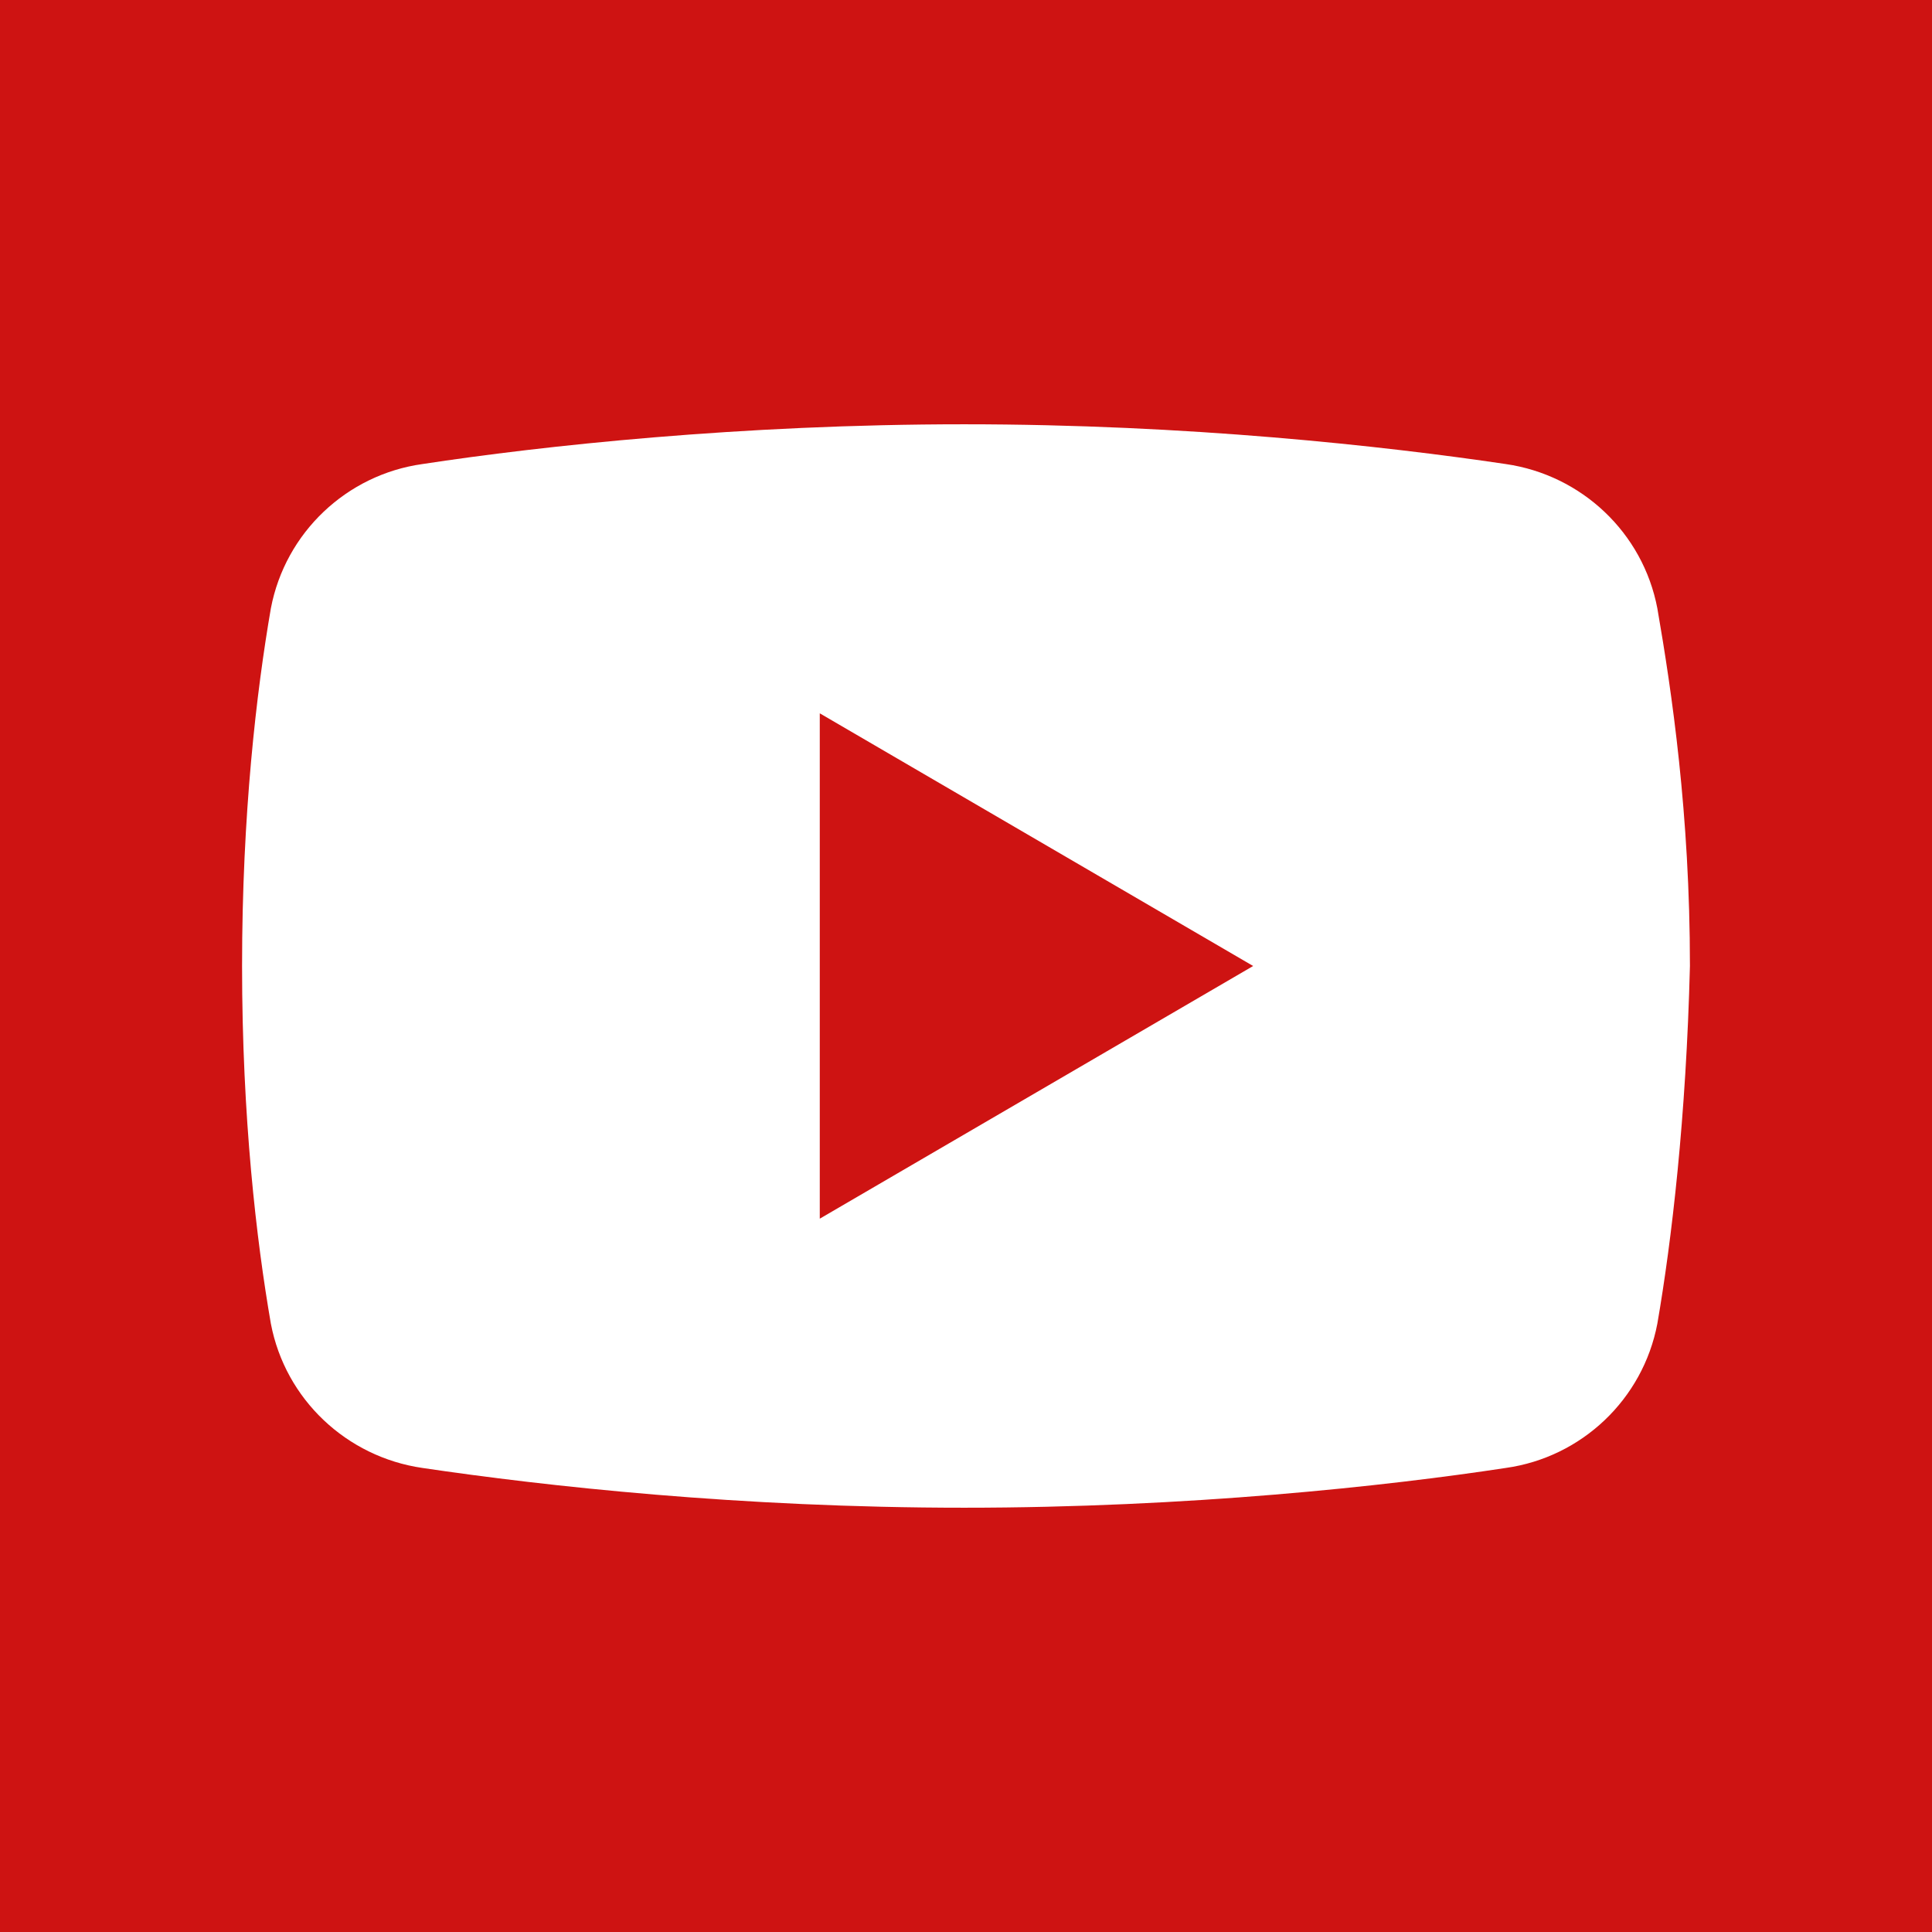
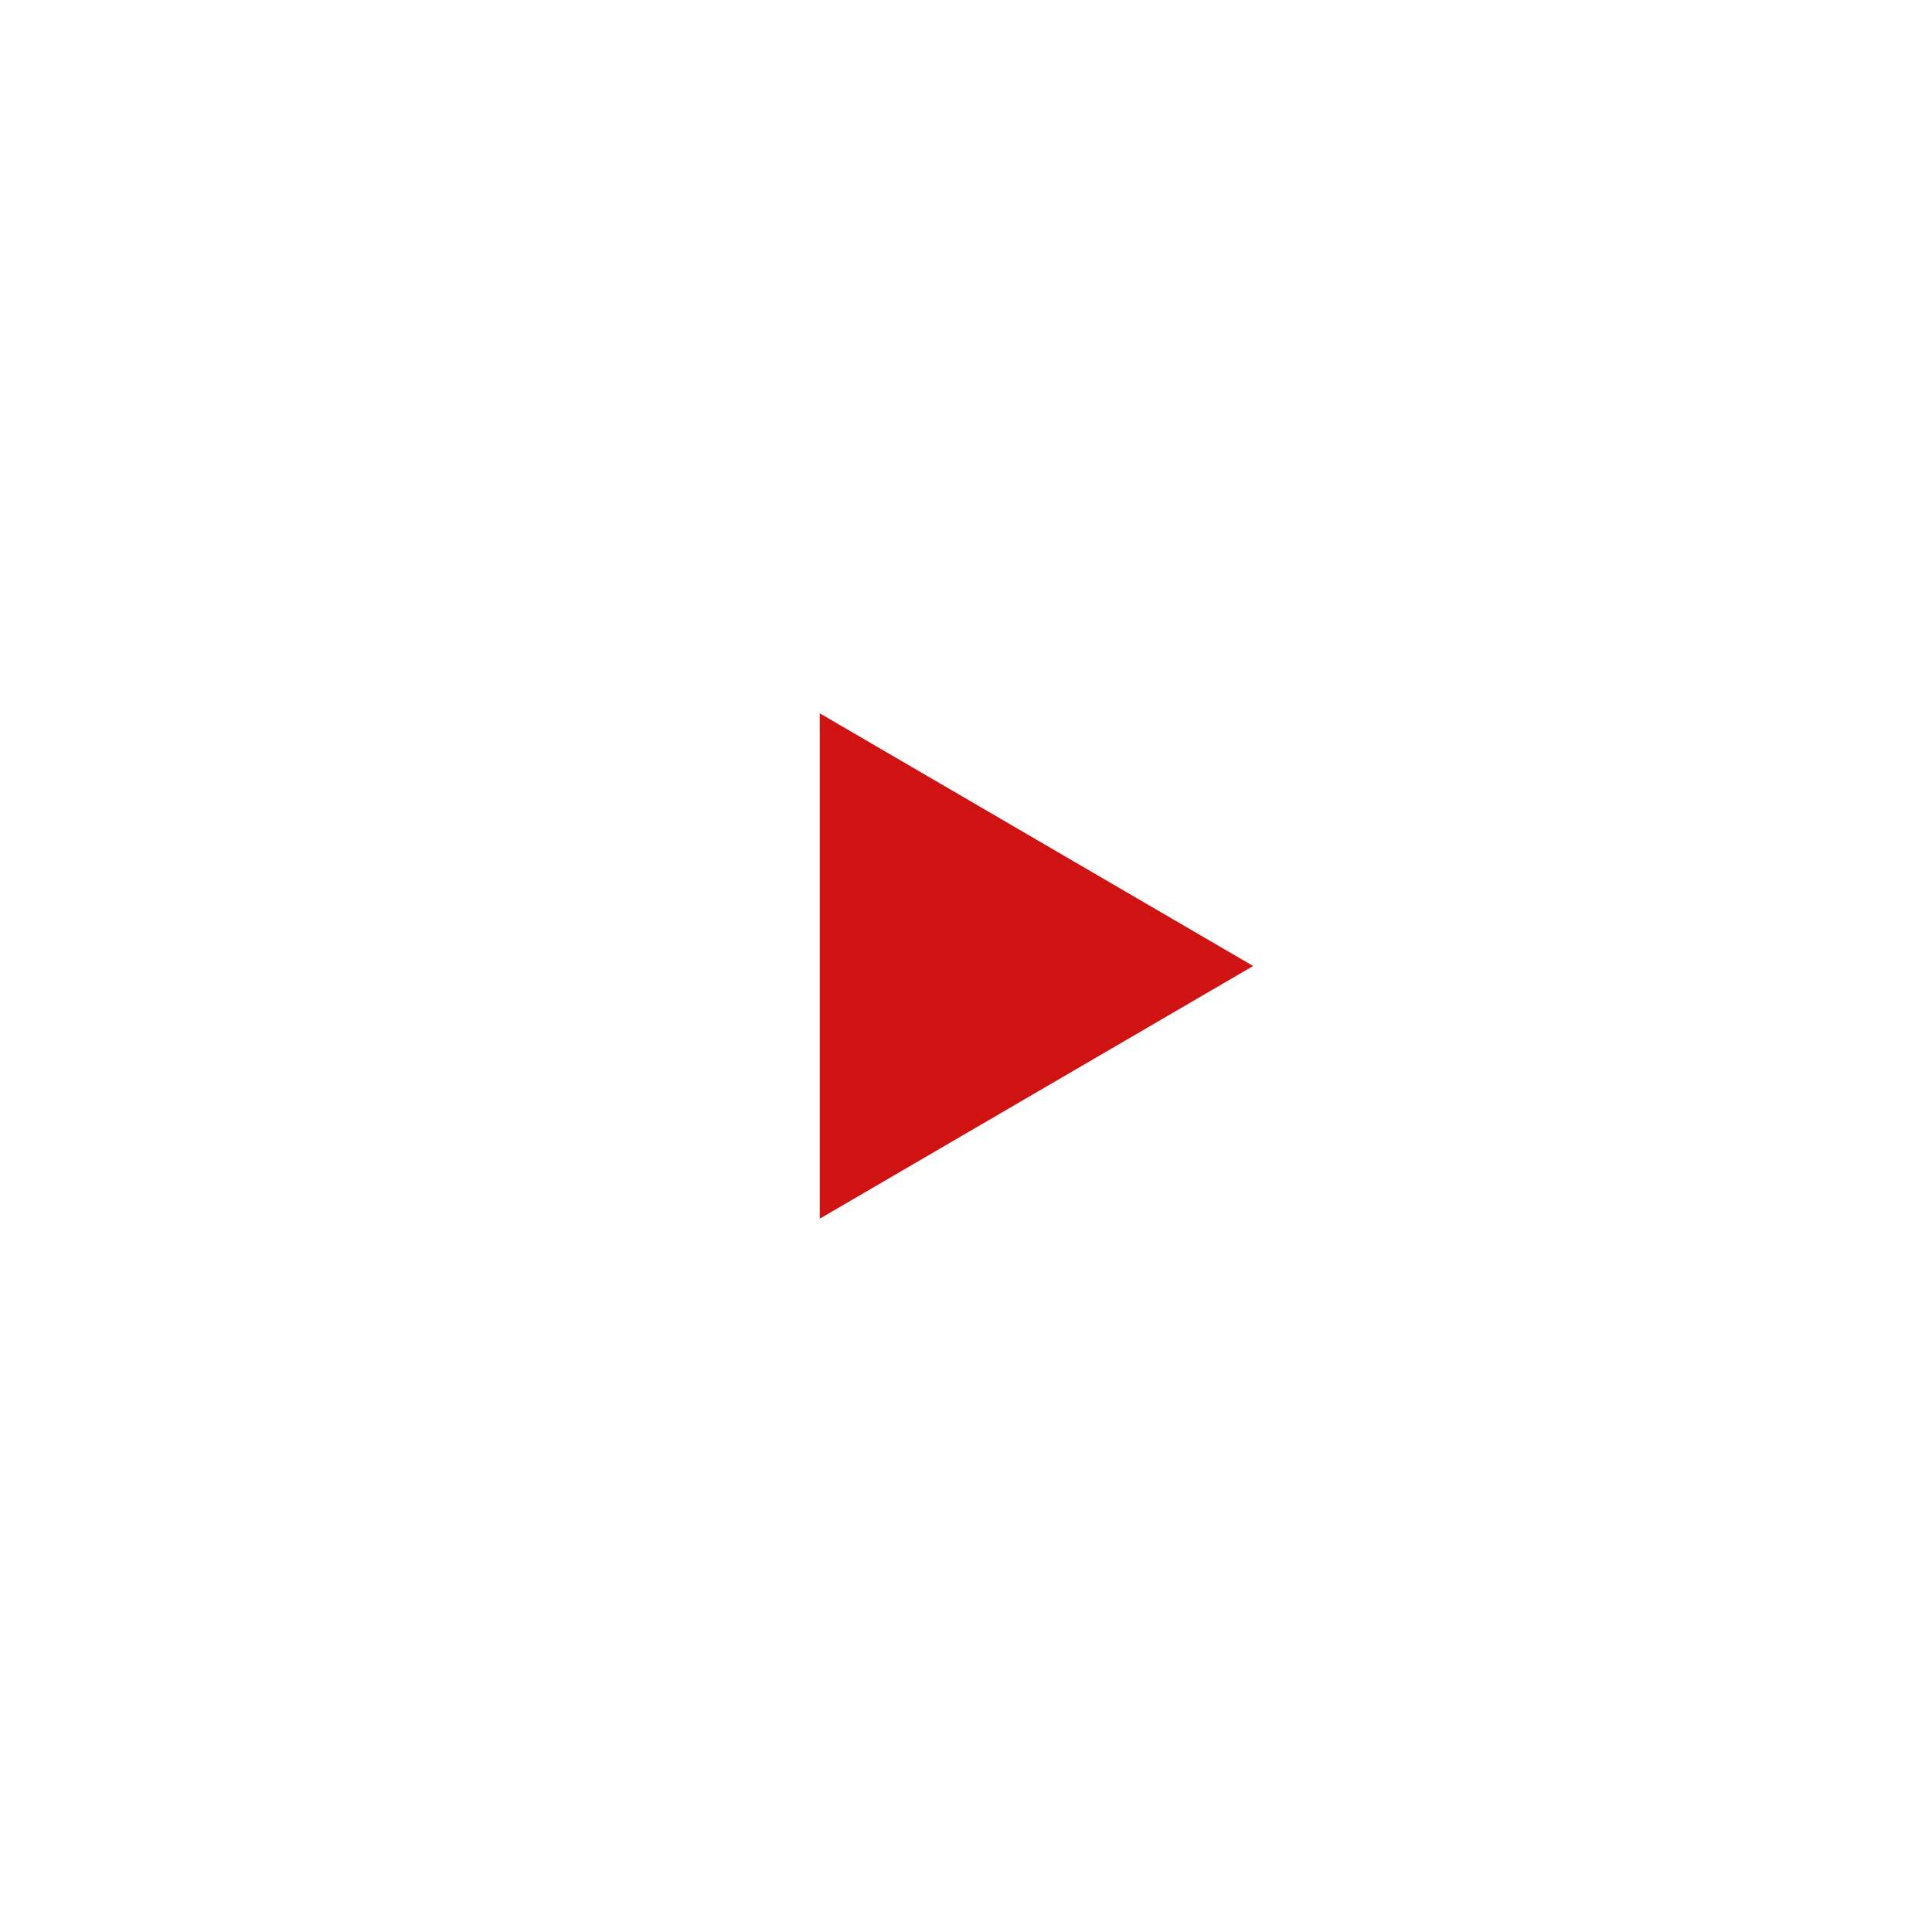
<svg xmlns="http://www.w3.org/2000/svg" id="Layer_1" data-name="Layer 1" viewBox="0 0 51 51">
  <defs>
    <style>      .cls-1 {        fill: #fff;      }      .cls-2 {        fill: #ce1312;      }    </style>
  </defs>
-   <rect class="cls-2" x="-.95" y="-.95" width="52.89" height="52.89" />
  <g>
    <path class="cls-1" d="M43.75,34.94c-.38,2-2,3.53-4,3.81-3.15.48-8.39,1.05-14.3,1.05s-11.06-.57-14.3-1.05c-2-.29-3.62-1.81-4-3.81-.38-2.19-.76-5.43-.76-9.44s.38-7.24.76-9.44c.38-2,2-3.53,4-3.81,3.15-.48,8.39-1.05,14.3-1.05s11.06.57,14.3,1.05c2,.29,3.62,1.81,4,3.81.38,2.19.86,5.43.86,9.44-.1,4-.48,7.24-.86,9.44Z" />
    <path class="cls-2" d="M21.64,32.17v-13.34l11.44,6.67-11.44,6.67Z" />
  </g>
</svg>